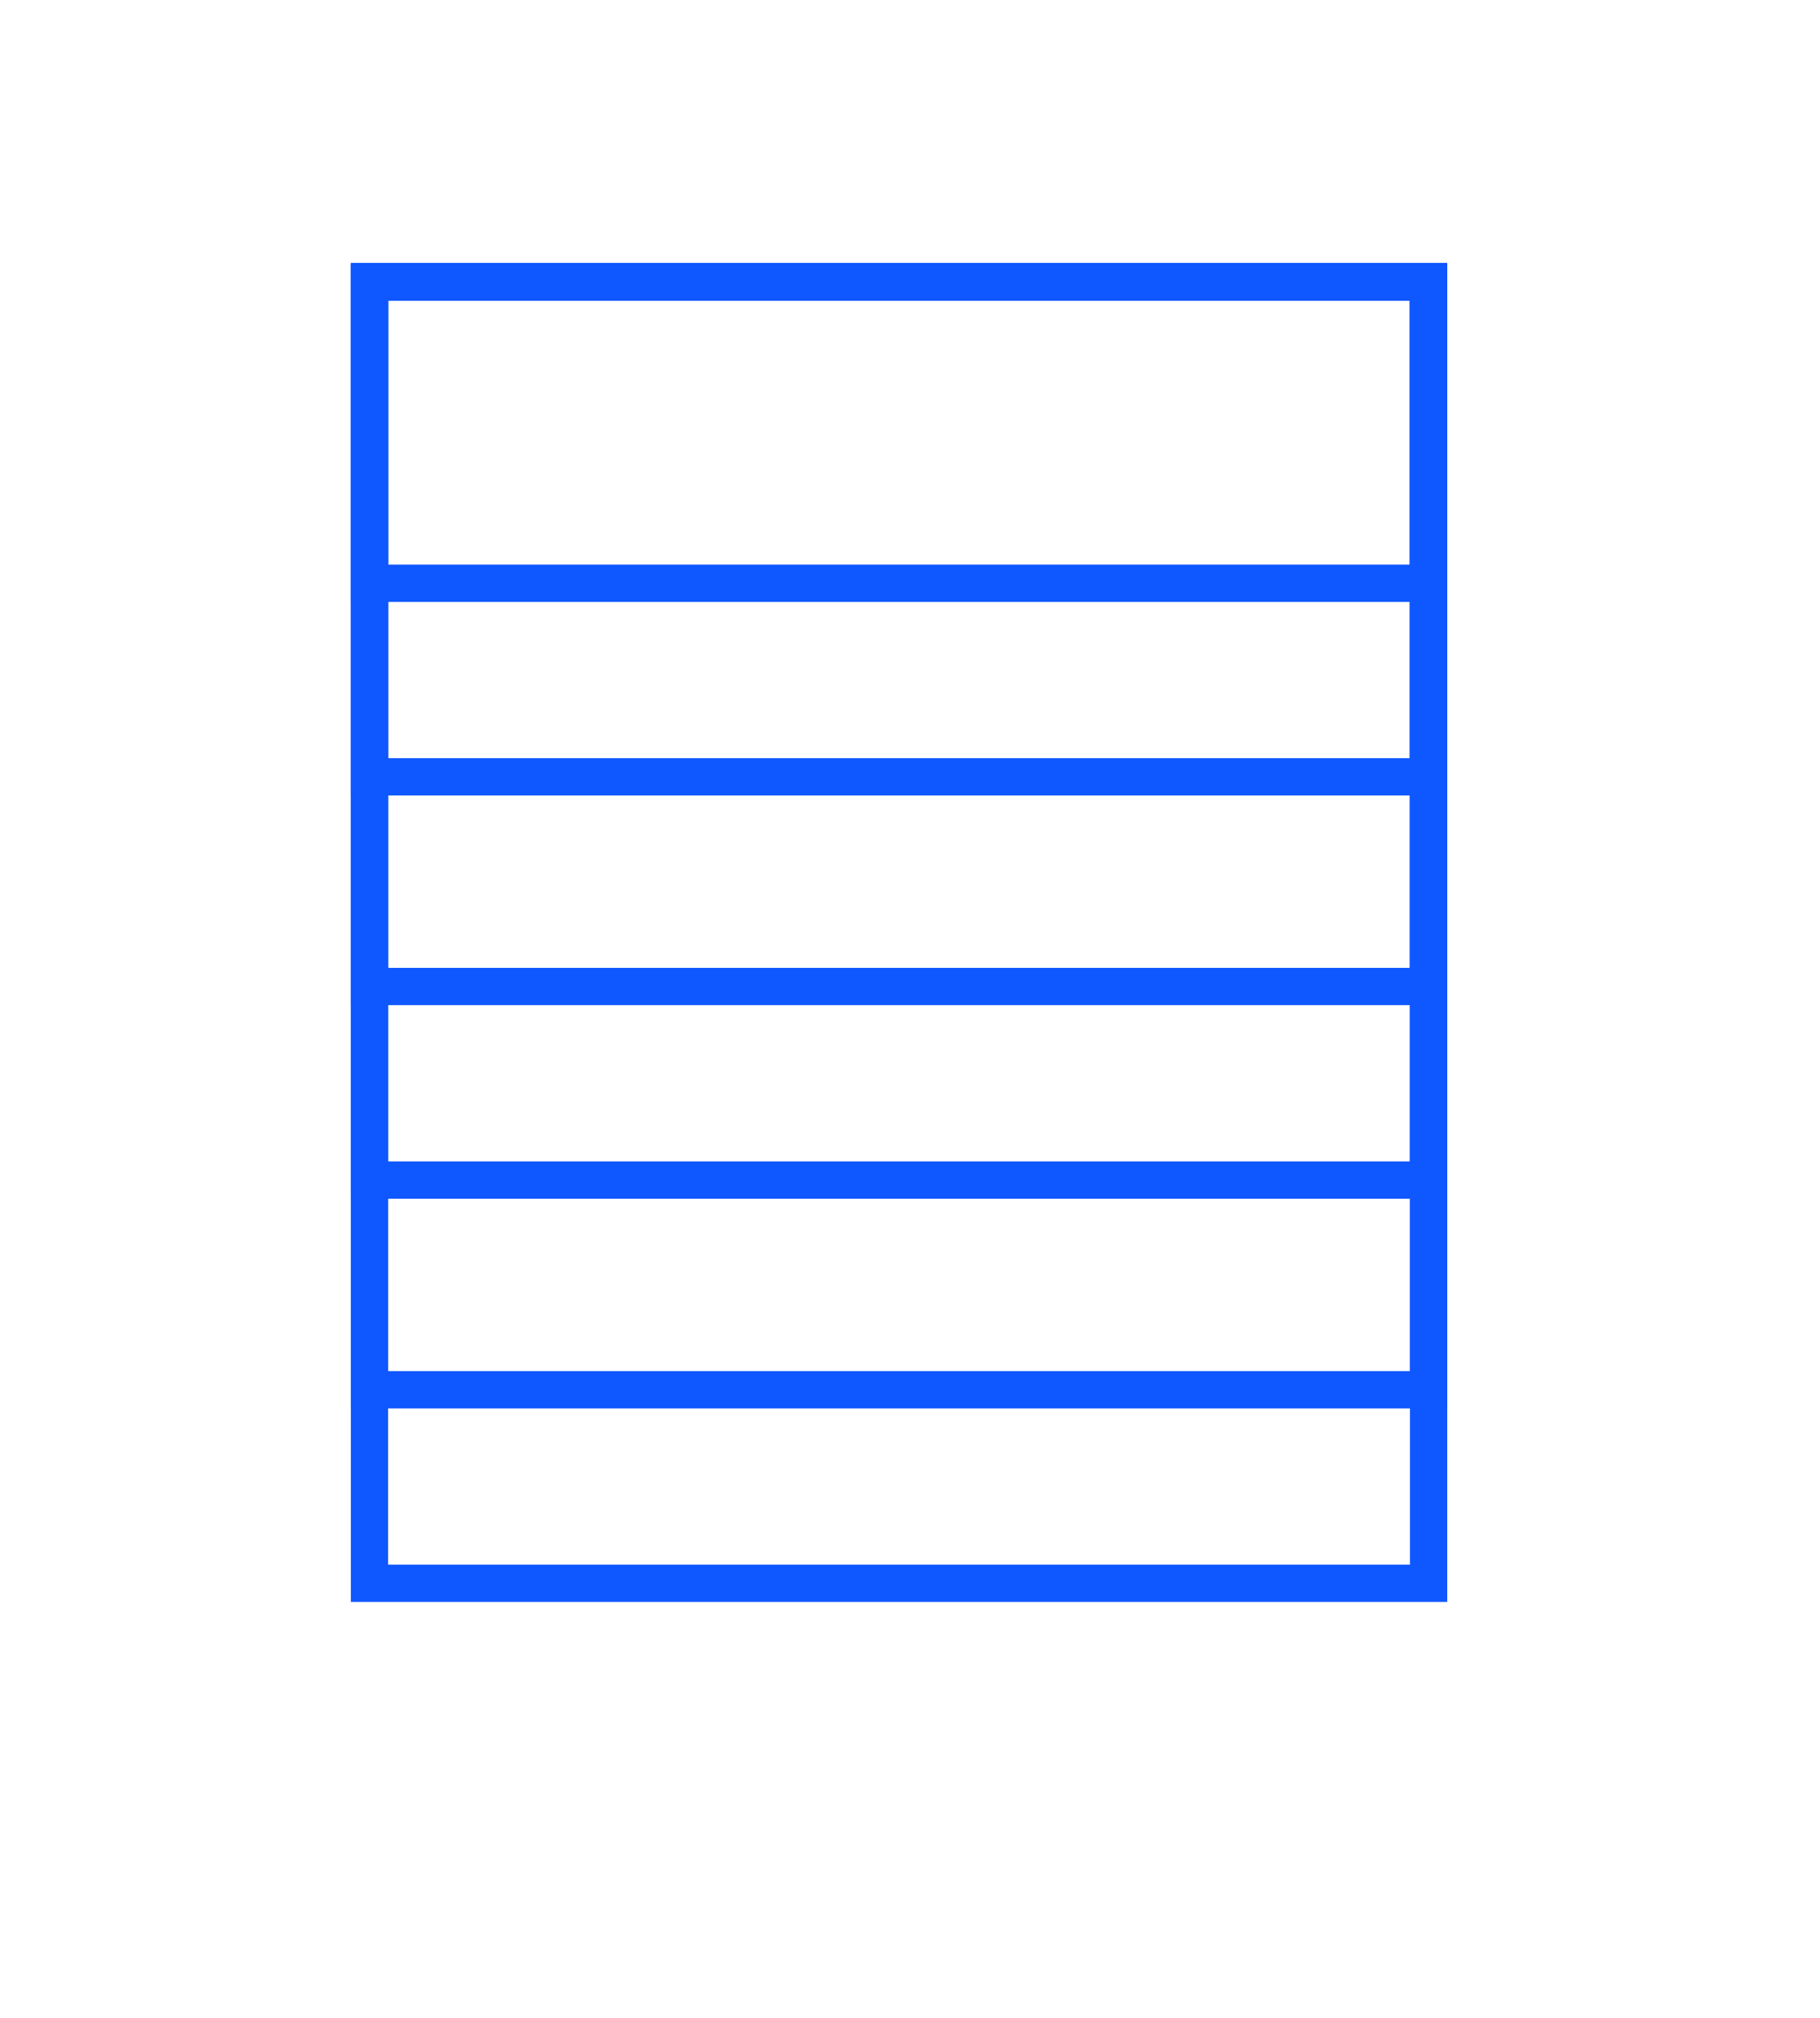
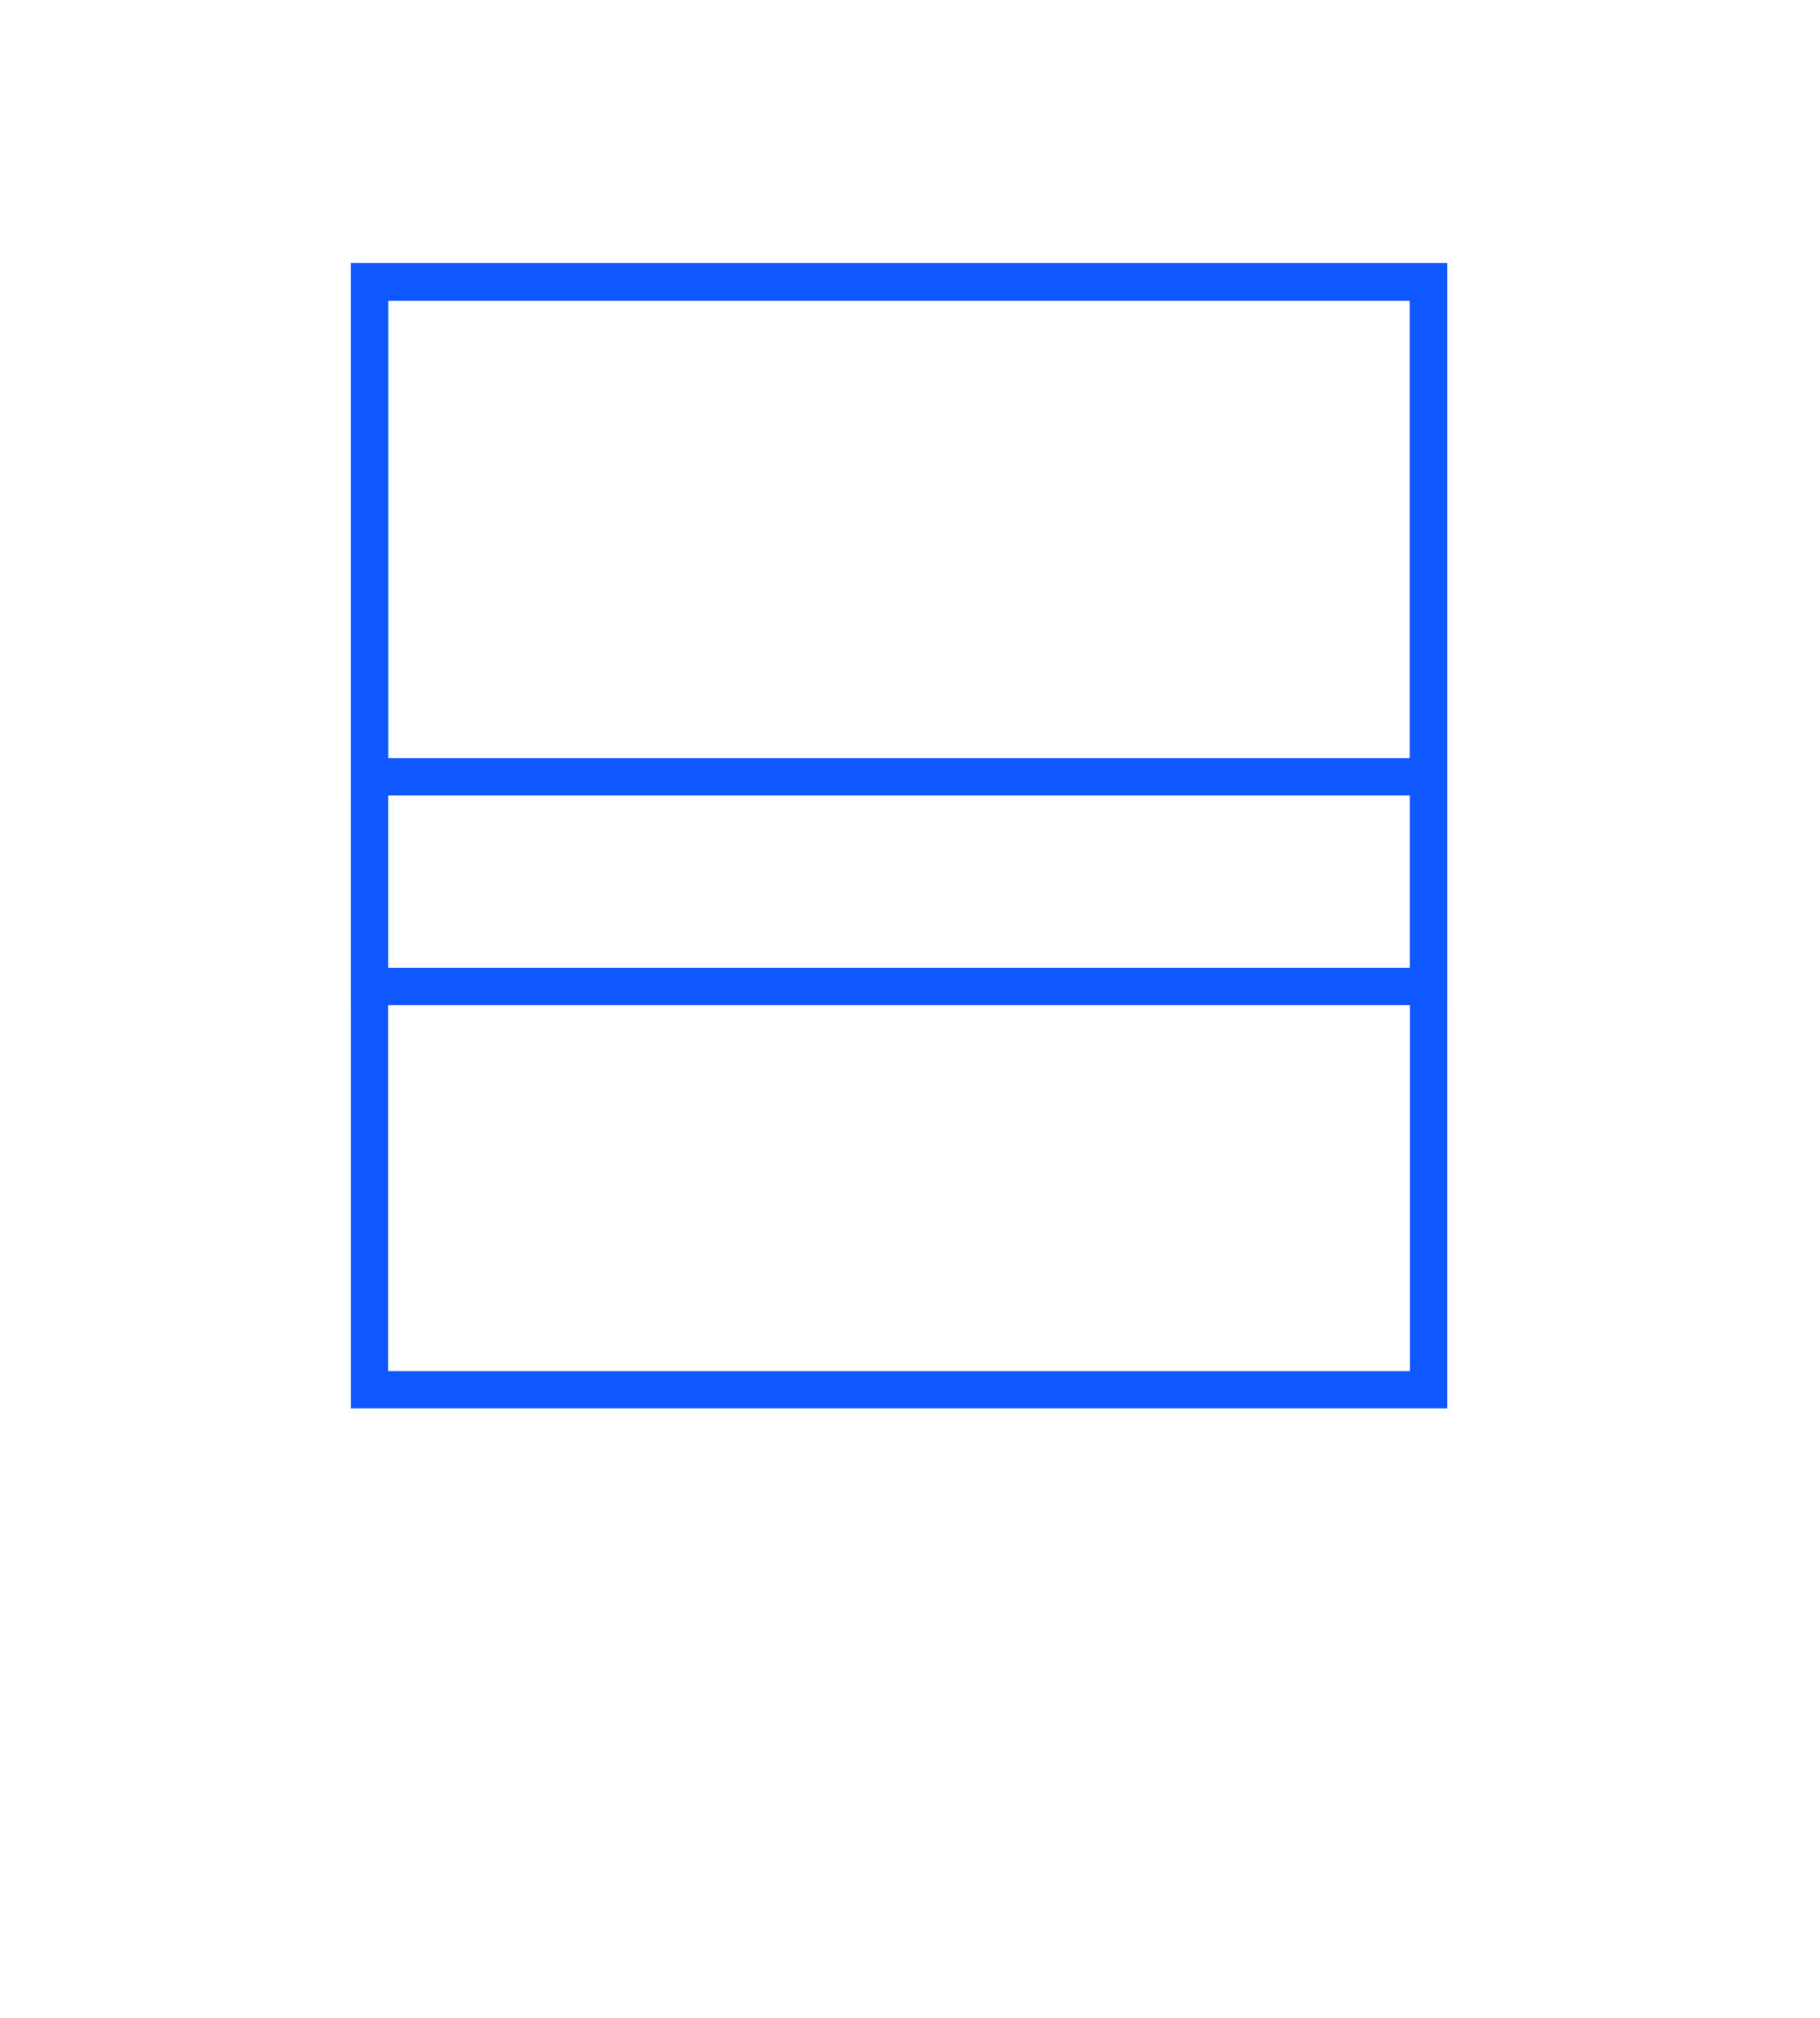
<svg xmlns="http://www.w3.org/2000/svg" width="83" height="92" viewBox="0 0 83 92" fill="none">
-   <rect x="16.85" y="12.85" width="48.3" height="59.329" stroke="#0F57FF" stroke-width="1.7" />
-   <rect x="16.85" y="12.85" width="48.3" height="13.741" stroke="#0F57FF" stroke-width="1.7" />
  <rect x="16.85" y="12.85" width="48.3" height="22.565" stroke="#0F57FF" stroke-width="1.7" />
  <rect x="16.85" y="12.85" width="48.3" height="32.123" stroke="#0F57FF" stroke-width="1.7" />
-   <rect x="16.85" y="12.85" width="48.3" height="40.947" stroke="#0F57FF" stroke-width="1.7" />
  <rect x="16.85" y="12.85" width="48.3" height="50.506" stroke="#0F57FF" stroke-width="1.7" />
</svg>